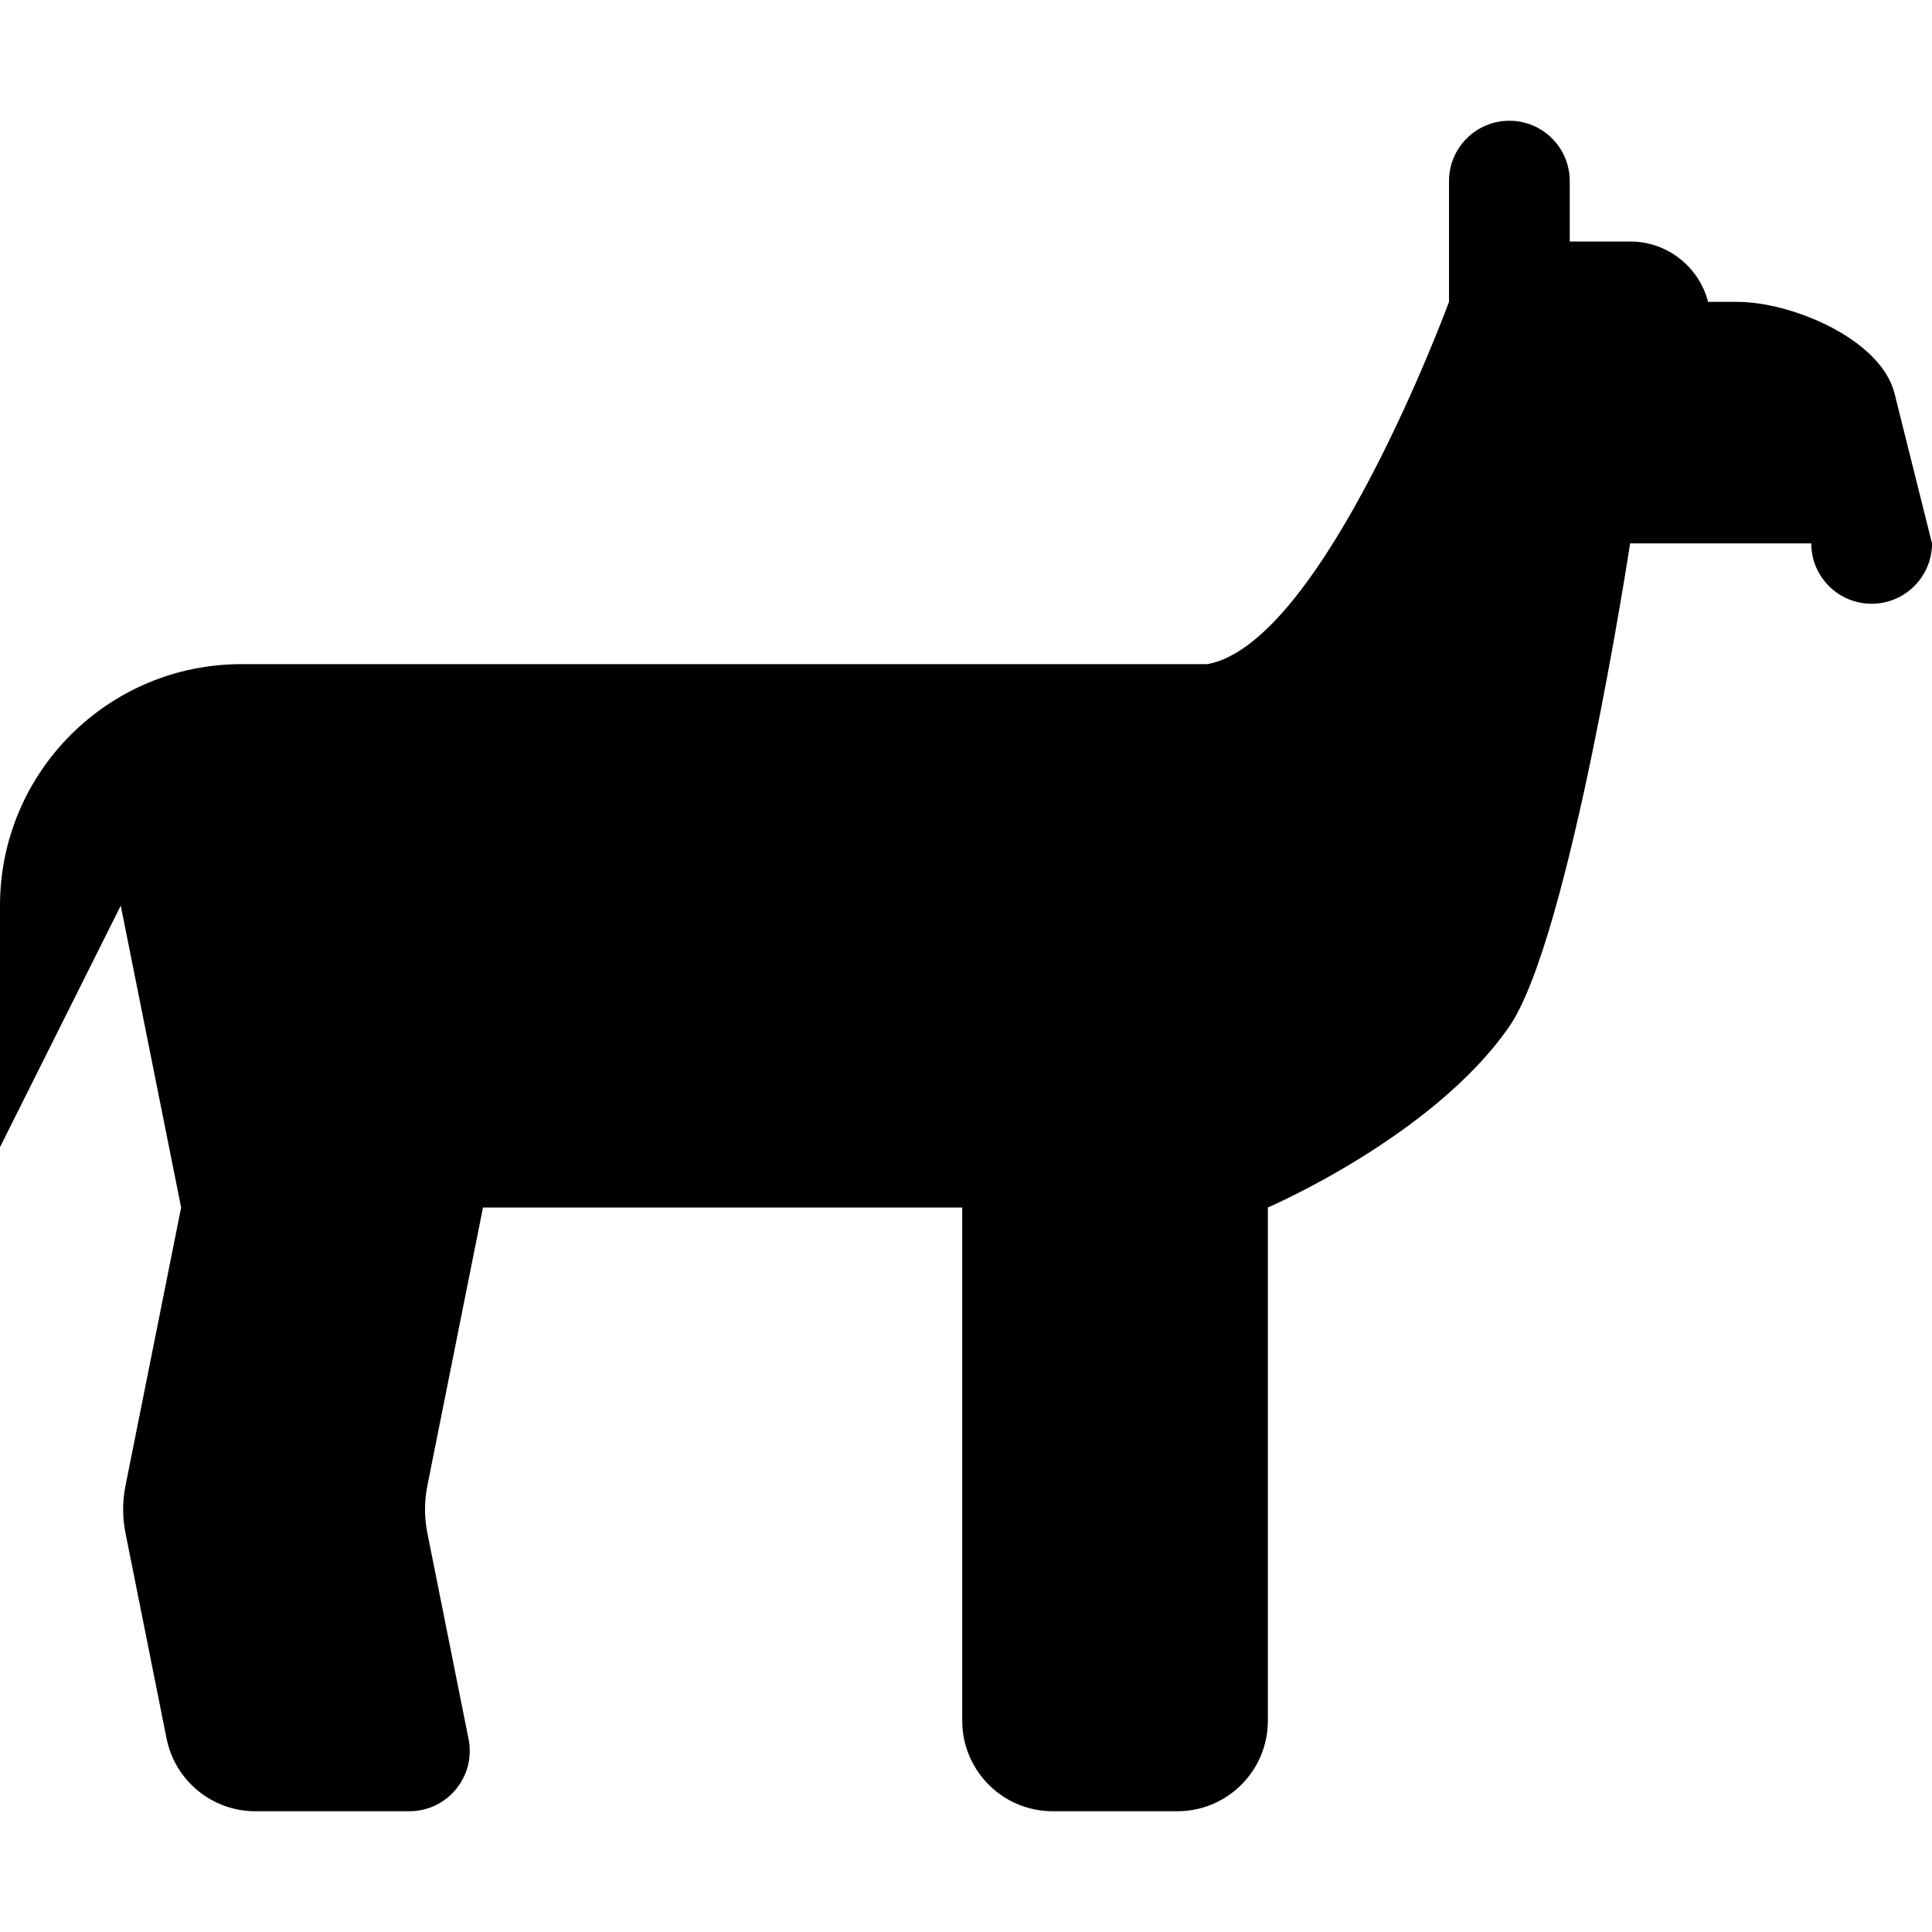
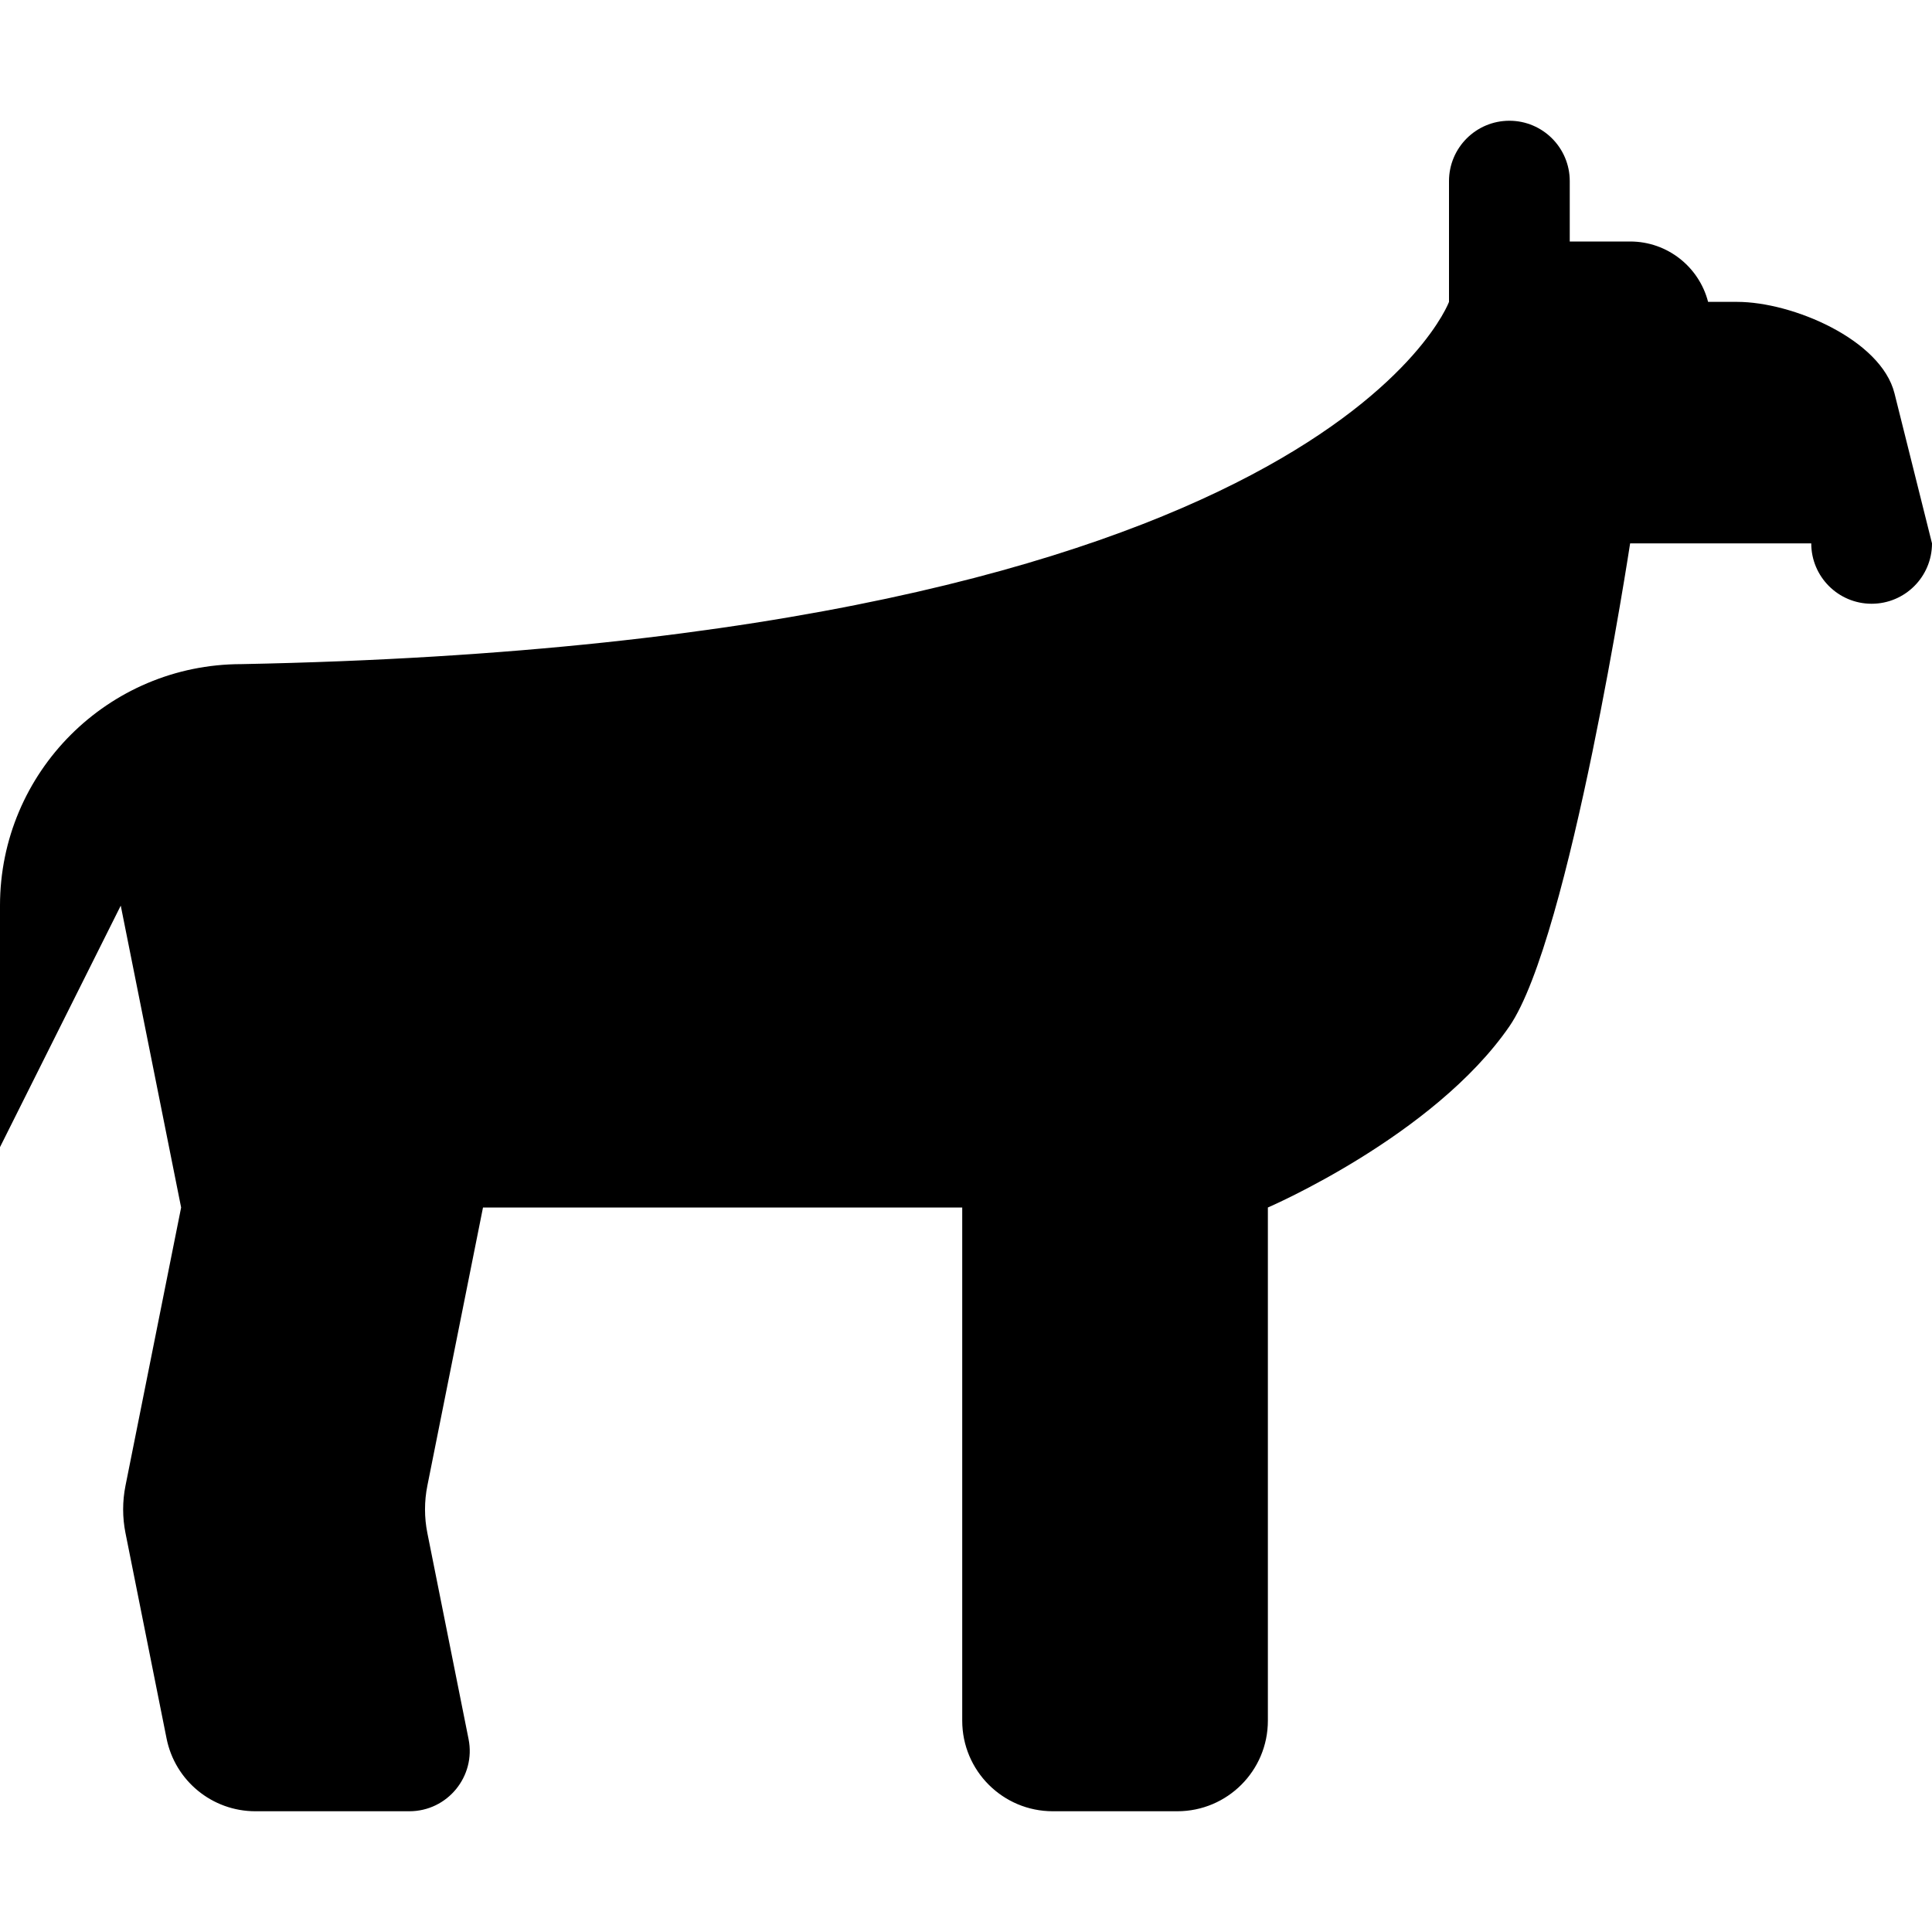
<svg xmlns="http://www.w3.org/2000/svg" width="800px" height="800px" viewBox="0 0 512 512" version="1.1">
-   <path fill="#000000" d="M384 80V48C384 39.163 391.163 32 400 32C408.837 32 416 39.163 416 48V64H432C441.94 64 450.293 70.799 452.661 80H460.348C475.032 80 498.498 89.993 502.06 104.239L512 144C512 152.837 504.837 160 496 160C487.163 160 480 152.837 480 144H432C432 144 416.021 248.76 400 272C379.938 301.101 336 320 336 320V456C336 469.255 325.255 480 312 480H279C265.745 480 255 469.255 255 456V320H128L113.255 393.724C112.427 397.867 112.427 402.133 113.255 406.276L124.172 460.862C126.153 470.763 118.58 480 108.483 480H67.675C56.235 480 46.385 471.925 44.141 460.707L33.255 406.276C32.427 402.133 32.427 397.867 33.255 393.724L48 320L32 240L0 304V240C0 204.654 28.654 176 64 176C96.5 176 240 176 320 176C350.738 170.411 384 80 384 80Z" />
+   <path fill="#000000" d="M384 80V48C384 39.163 391.163 32 400 32C408.837 32 416 39.163 416 48V64H432C441.94 64 450.293 70.799 452.661 80H460.348C475.032 80 498.498 89.993 502.06 104.239L512 144C512 152.837 504.837 160 496 160C487.163 160 480 152.837 480 144H432C432 144 416.021 248.76 400 272C379.938 301.101 336 320 336 320V456C336 469.255 325.255 480 312 480H279C265.745 480 255 469.255 255 456V320H128L113.255 393.724C112.427 397.867 112.427 402.133 113.255 406.276L124.172 460.862C126.153 470.763 118.58 480 108.483 480H67.675C56.235 480 46.385 471.925 44.141 460.707L33.255 406.276C32.427 402.133 32.427 397.867 33.255 393.724L48 320L32 240L0 304V240C0 204.654 28.654 176 64 176C350.738 170.411 384 80 384 80Z" />
</svg>